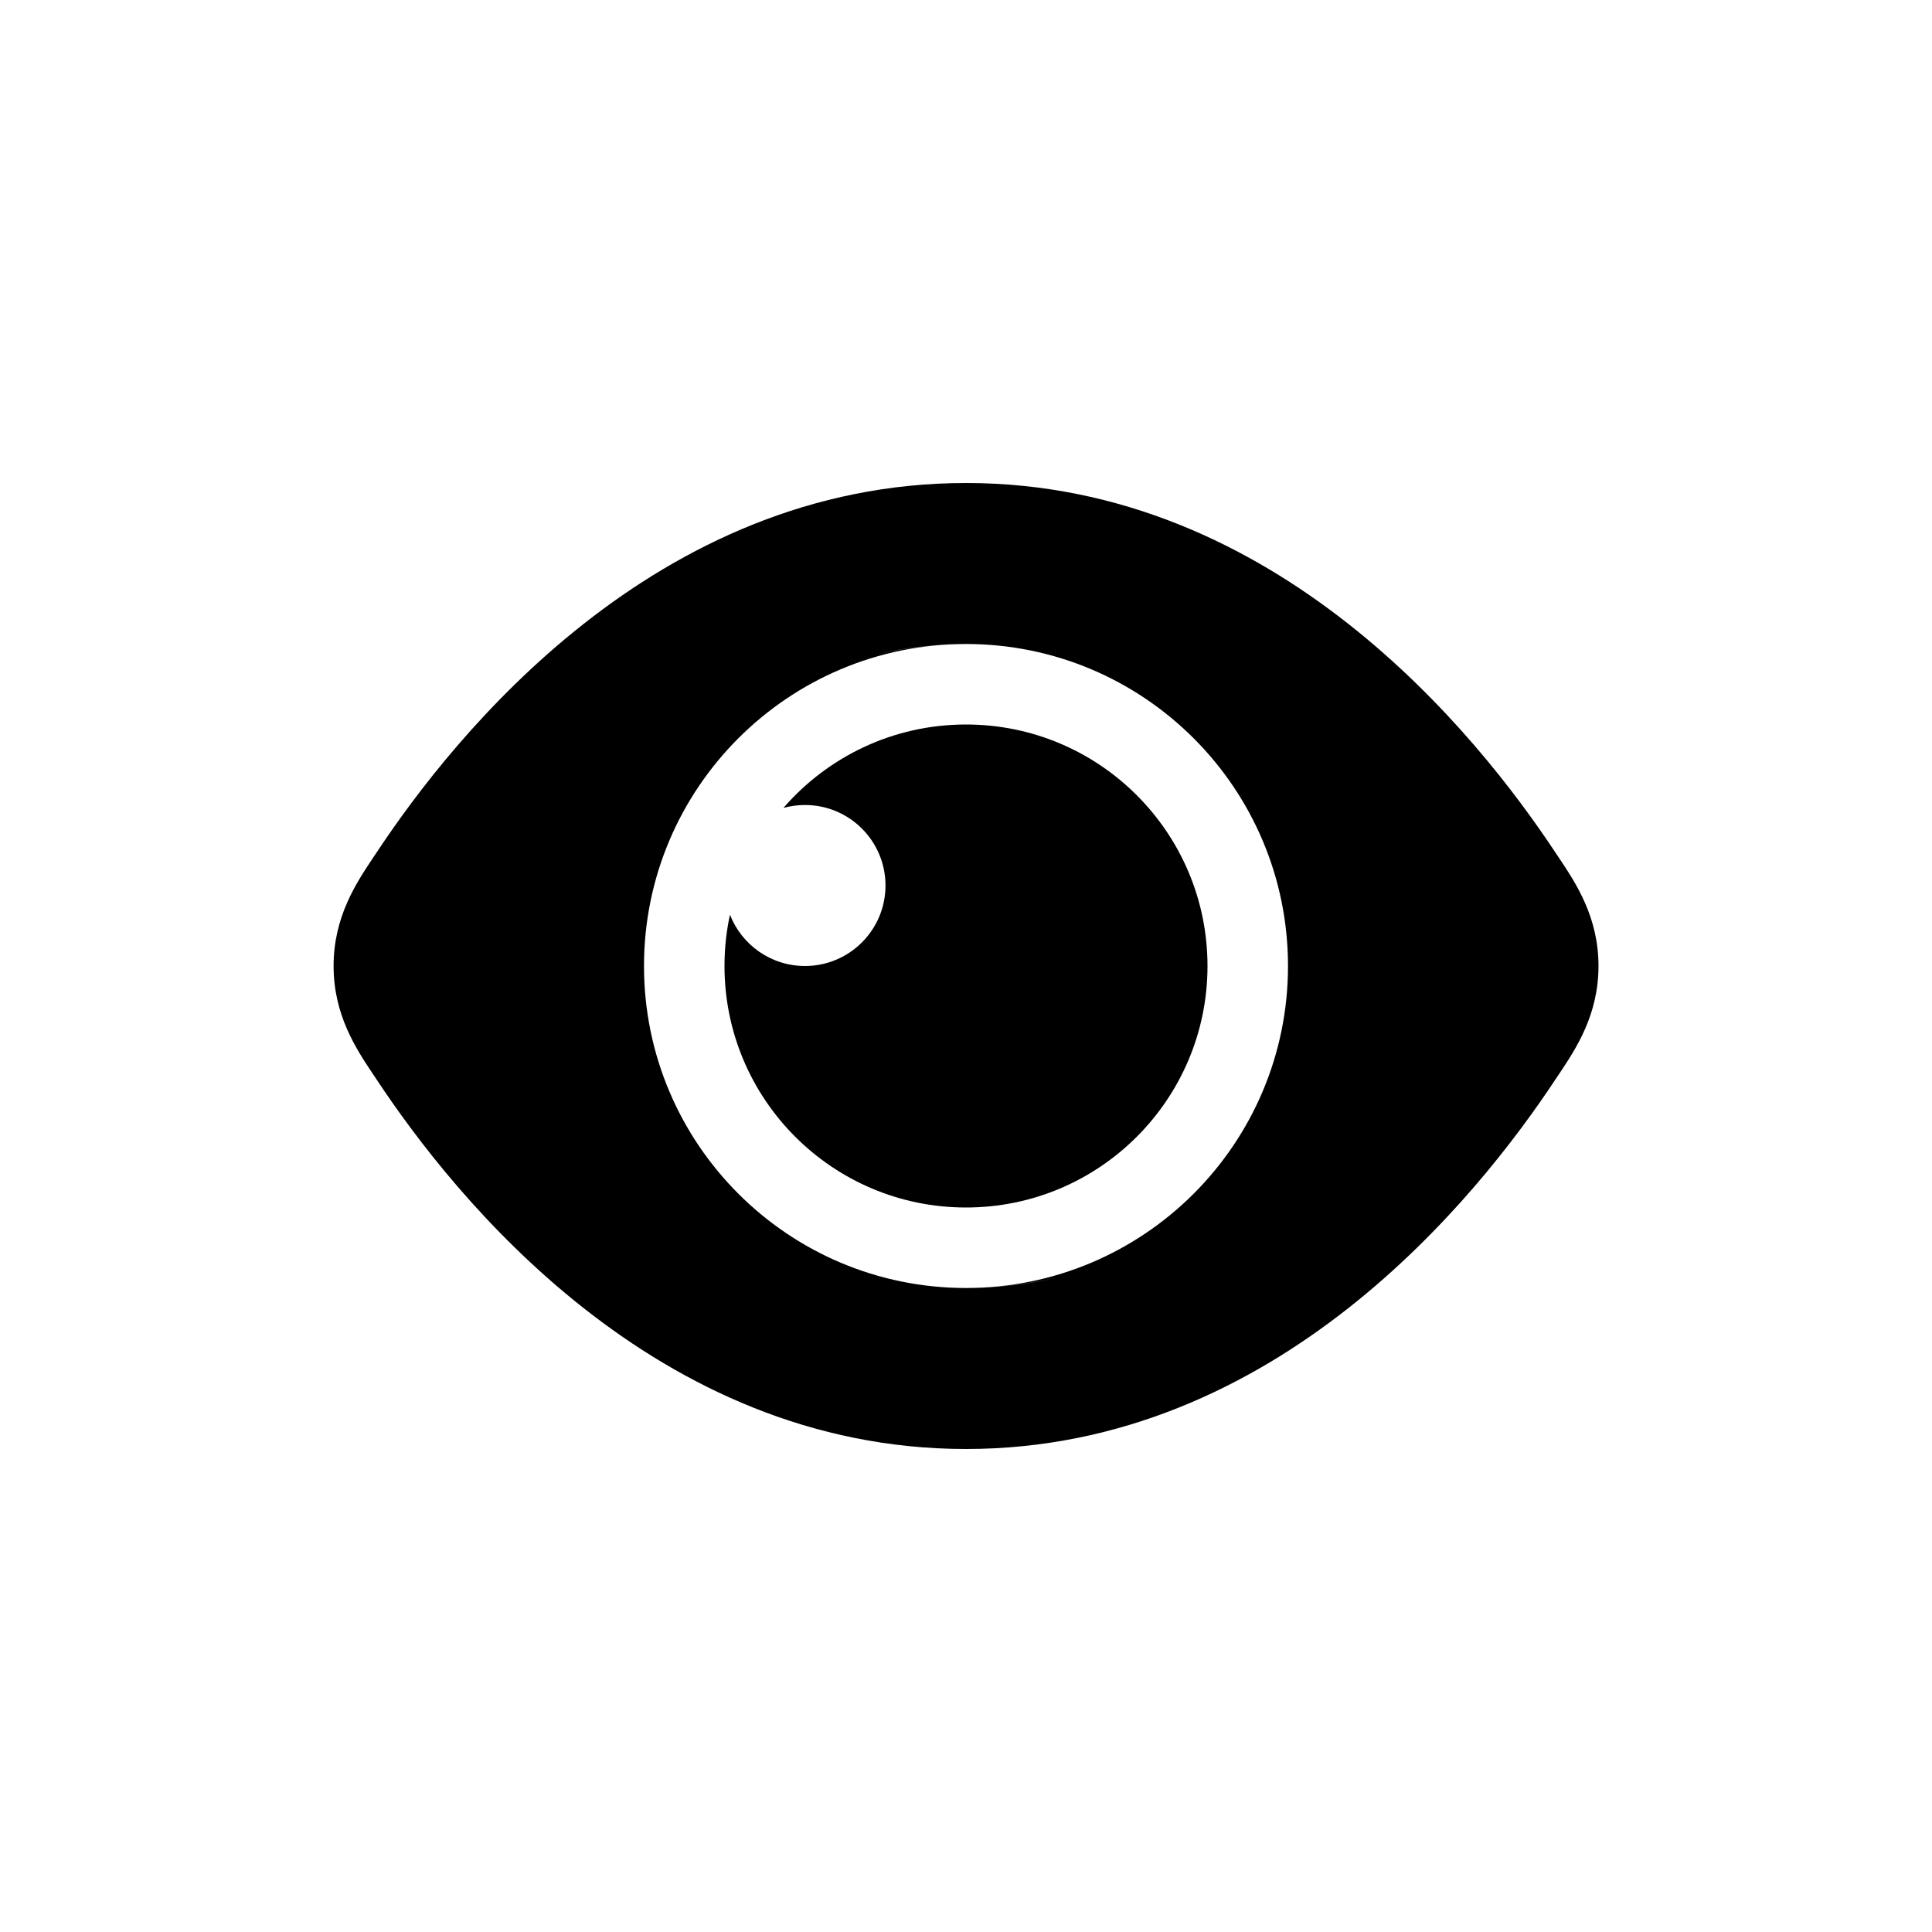
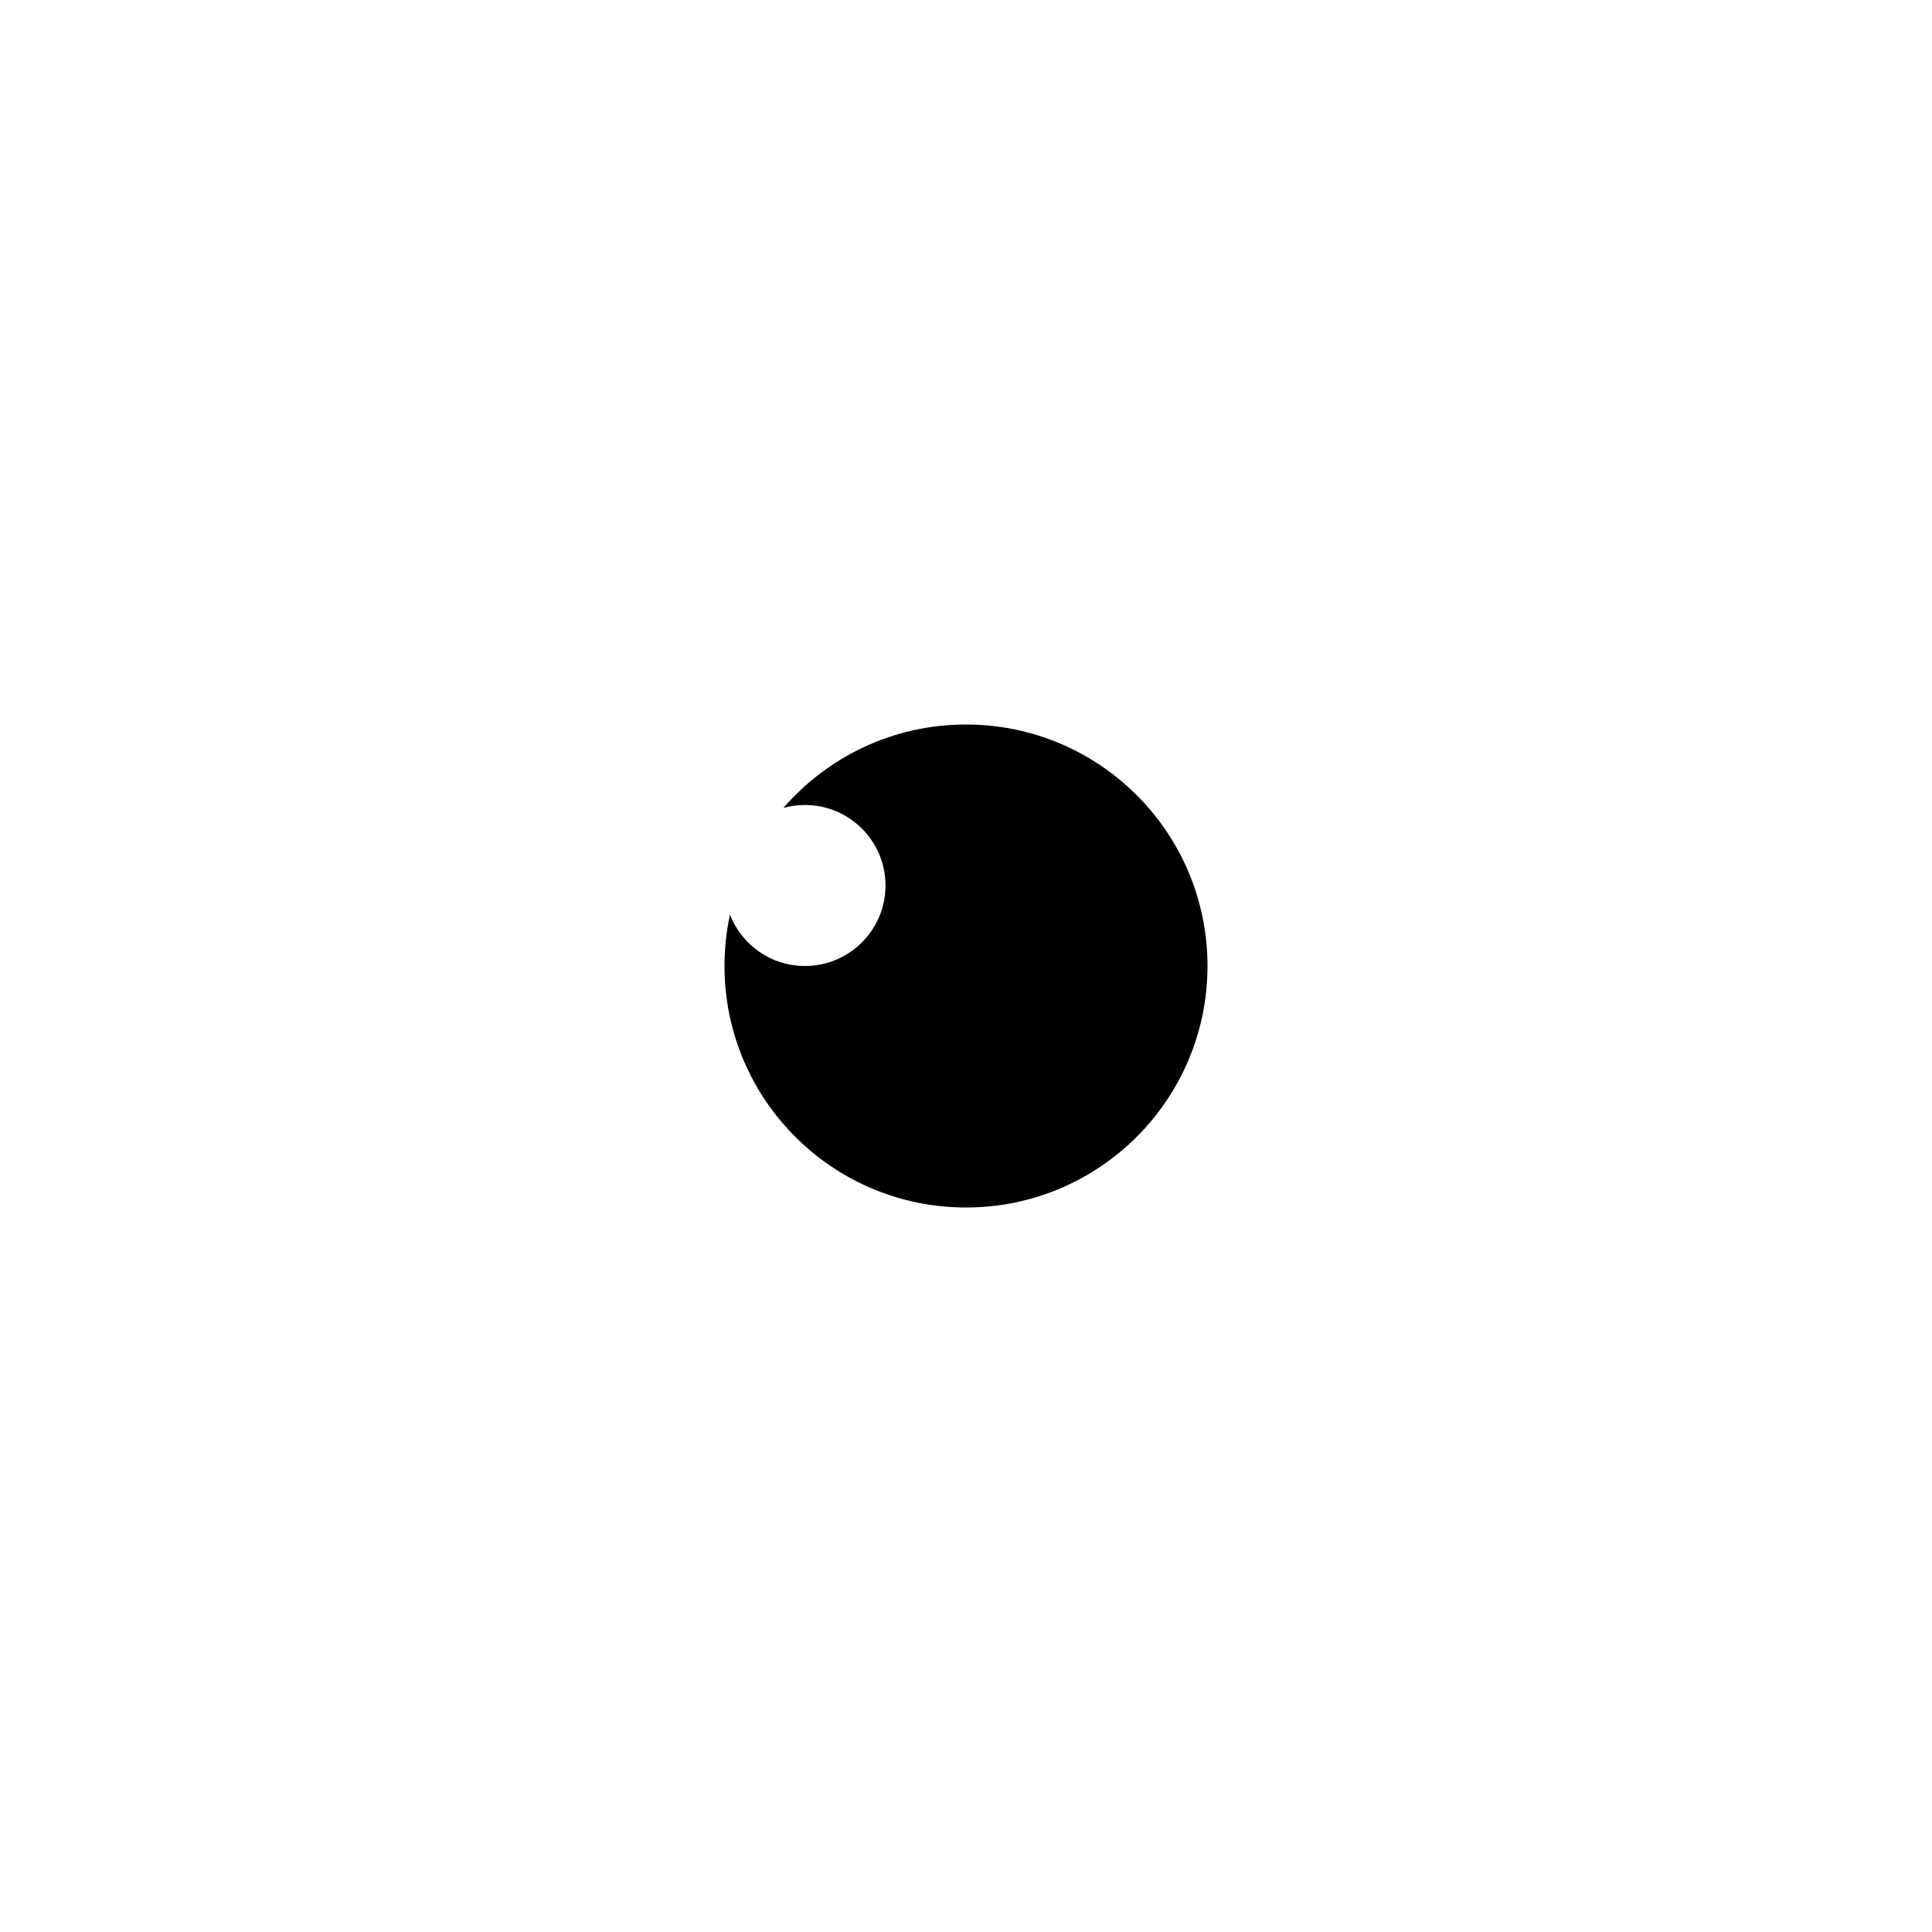
<svg xmlns="http://www.w3.org/2000/svg" width="800px" height="800px" viewBox="0 0 24 24" fill="none">
  <path d="M12 15C13.657 15 15 13.657 15 12C15 10.343 13.657 9 12 9C11.094 9 10.282 9.402 9.732 10.036C9.817 10.013 9.907 10 10 10C10.552 10 11 10.448 11 11C11 11.552 10.552 12 10 12C9.576 12 9.213 11.736 9.068 11.363C9.023 11.568 9 11.781 9 12C9 13.657 10.343 15 12 15Z" fill="#000000" />
-   <path fill-rule="evenodd" clip-rule="evenodd" d="M4.679 10.589C5.643 9.133 8.137 6 12 6C15.863 6 18.357 9.133 19.321 10.589L19.364 10.653C19.575 10.969 19.857 11.39 19.857 12C19.857 12.61 19.575 13.031 19.364 13.347L19.321 13.411C18.357 14.867 15.863 18 12 18C8.137 18 5.643 14.867 4.679 13.411L4.636 13.347C4.425 13.031 4.144 12.61 4.144 12C4.144 11.39 4.425 10.969 4.636 10.653L4.679 10.589ZM12 8C11.614 8 11.244 8.045 10.89 8.126C11.257 8.045 11.629 8 12 8ZM12 16C14.209 16 16 14.209 16 12C16 9.791 14.209 8 12 8C9.791 8 8 9.791 8 12C8 14.209 9.791 16 12 16ZM12 16C12.386 16 12.756 15.955 13.11 15.874C12.743 15.955 12.371 16 12 16Z" fill="#000000" />
</svg>